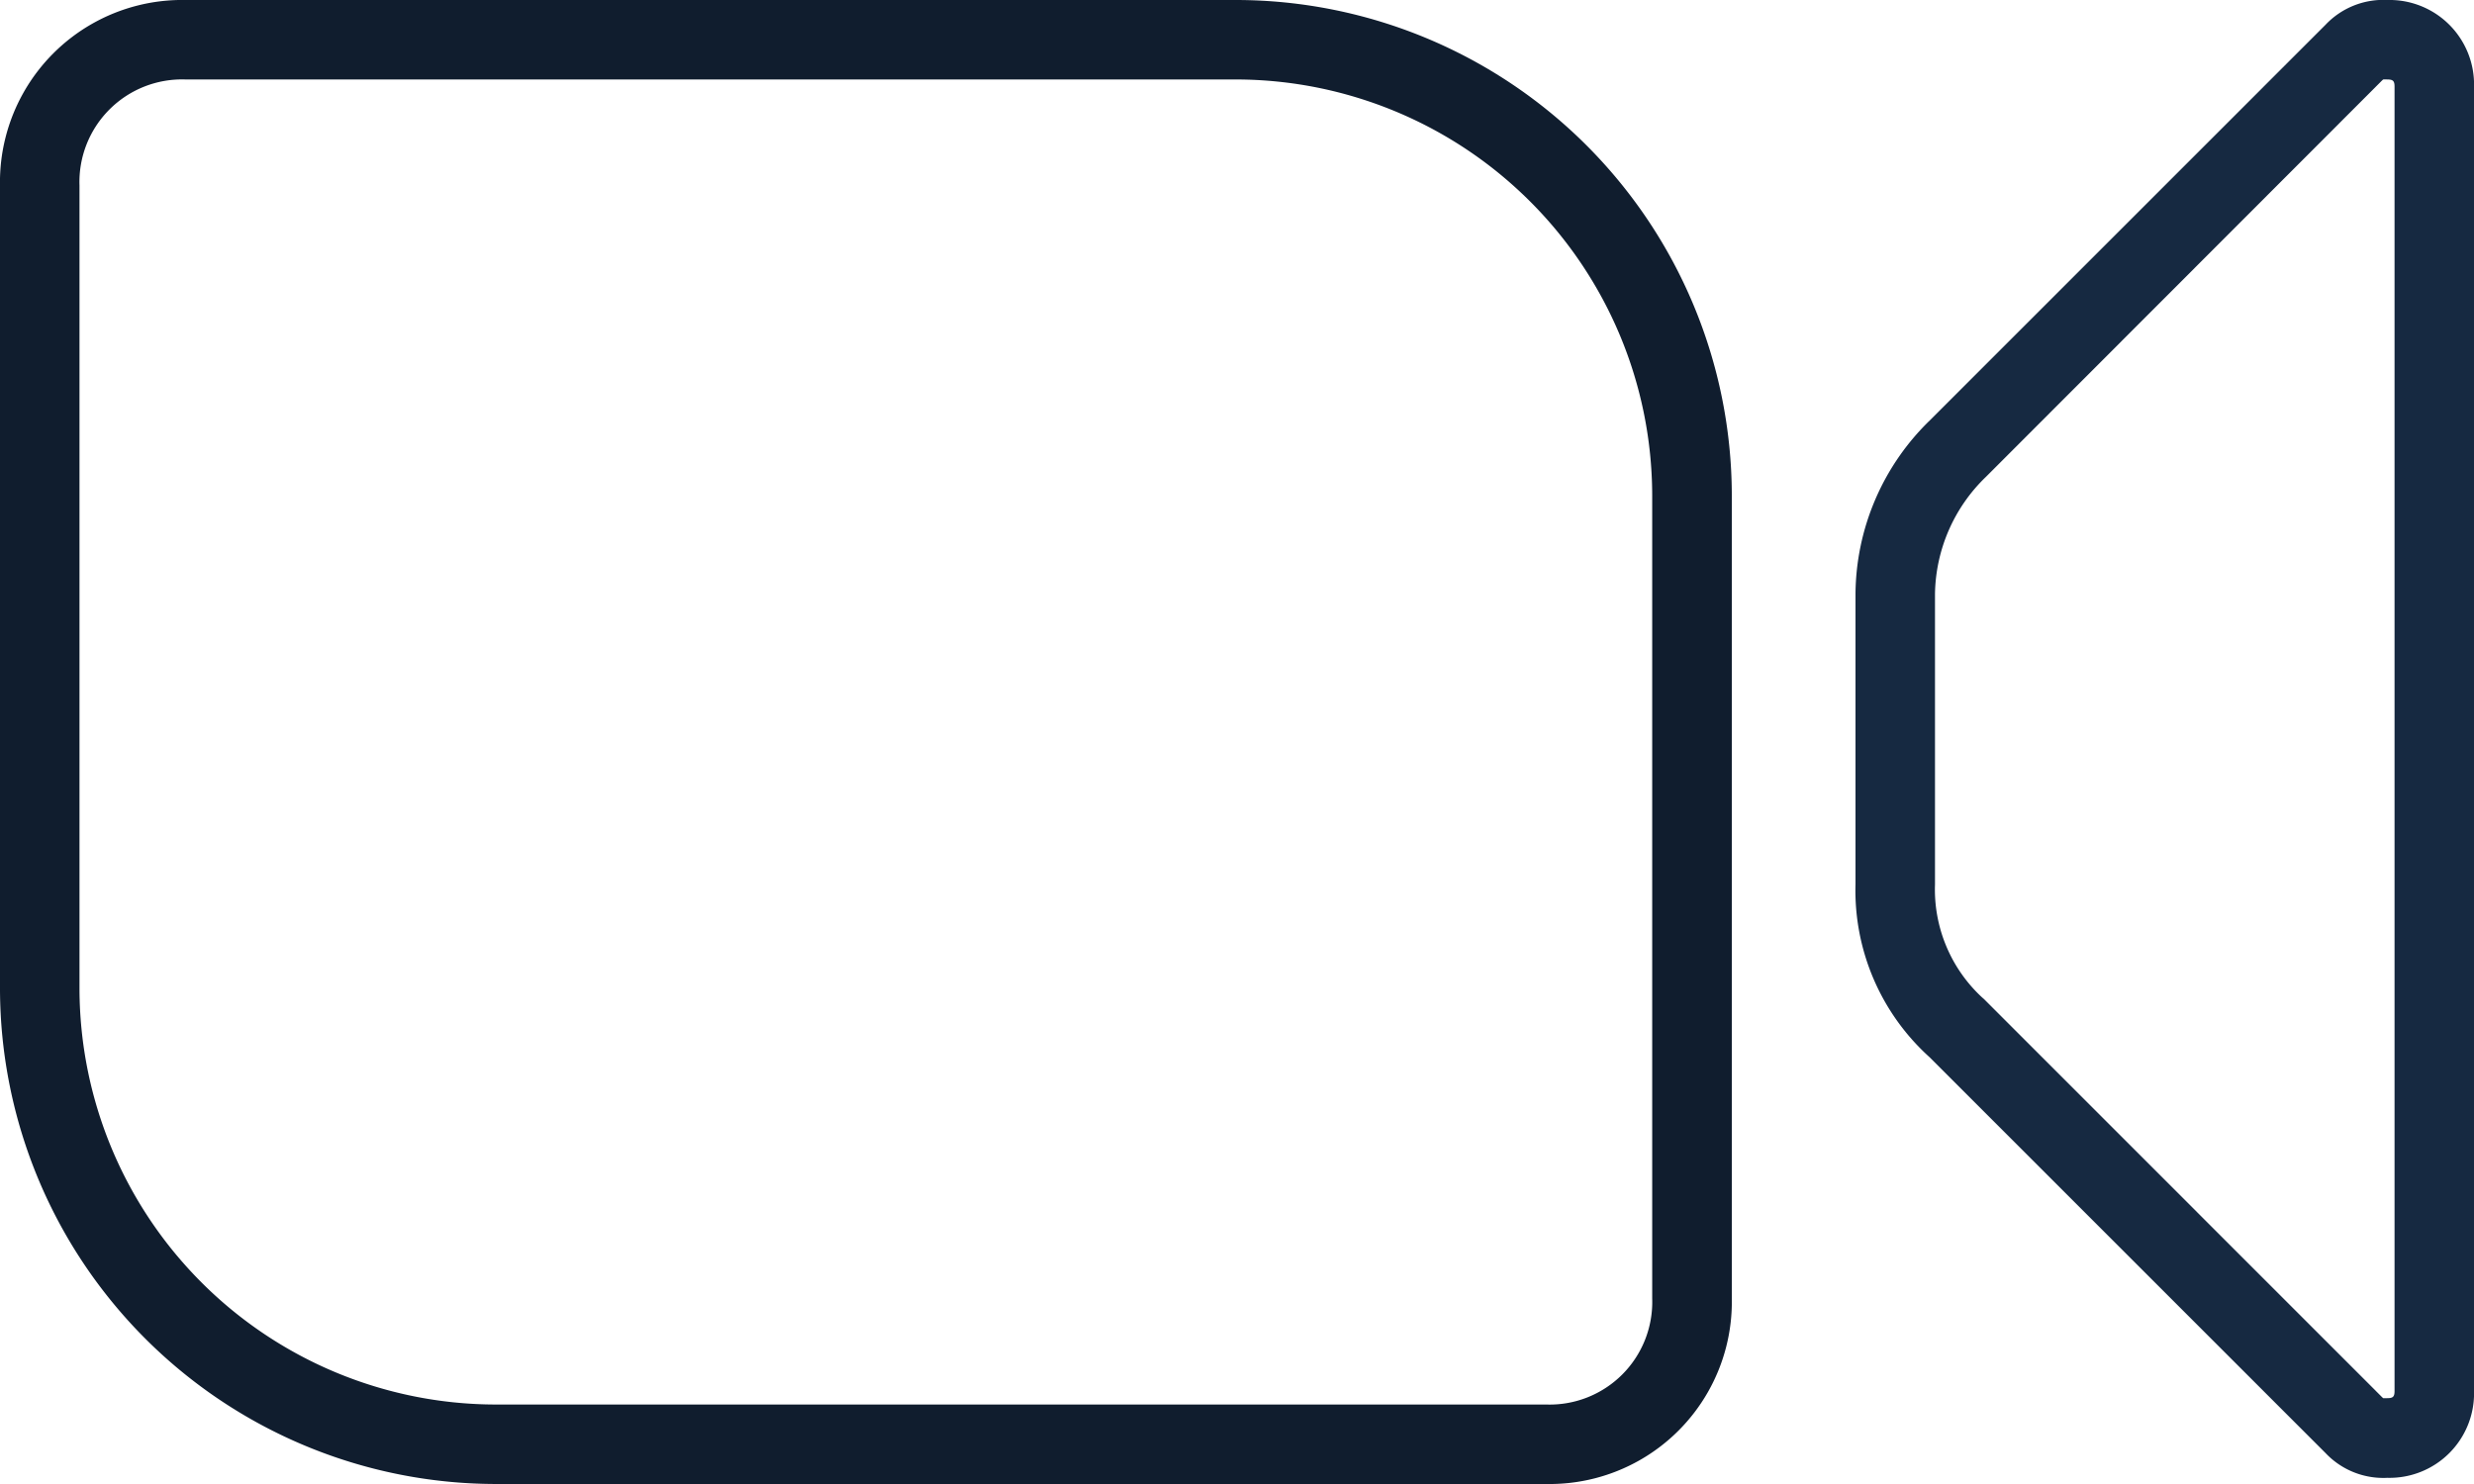
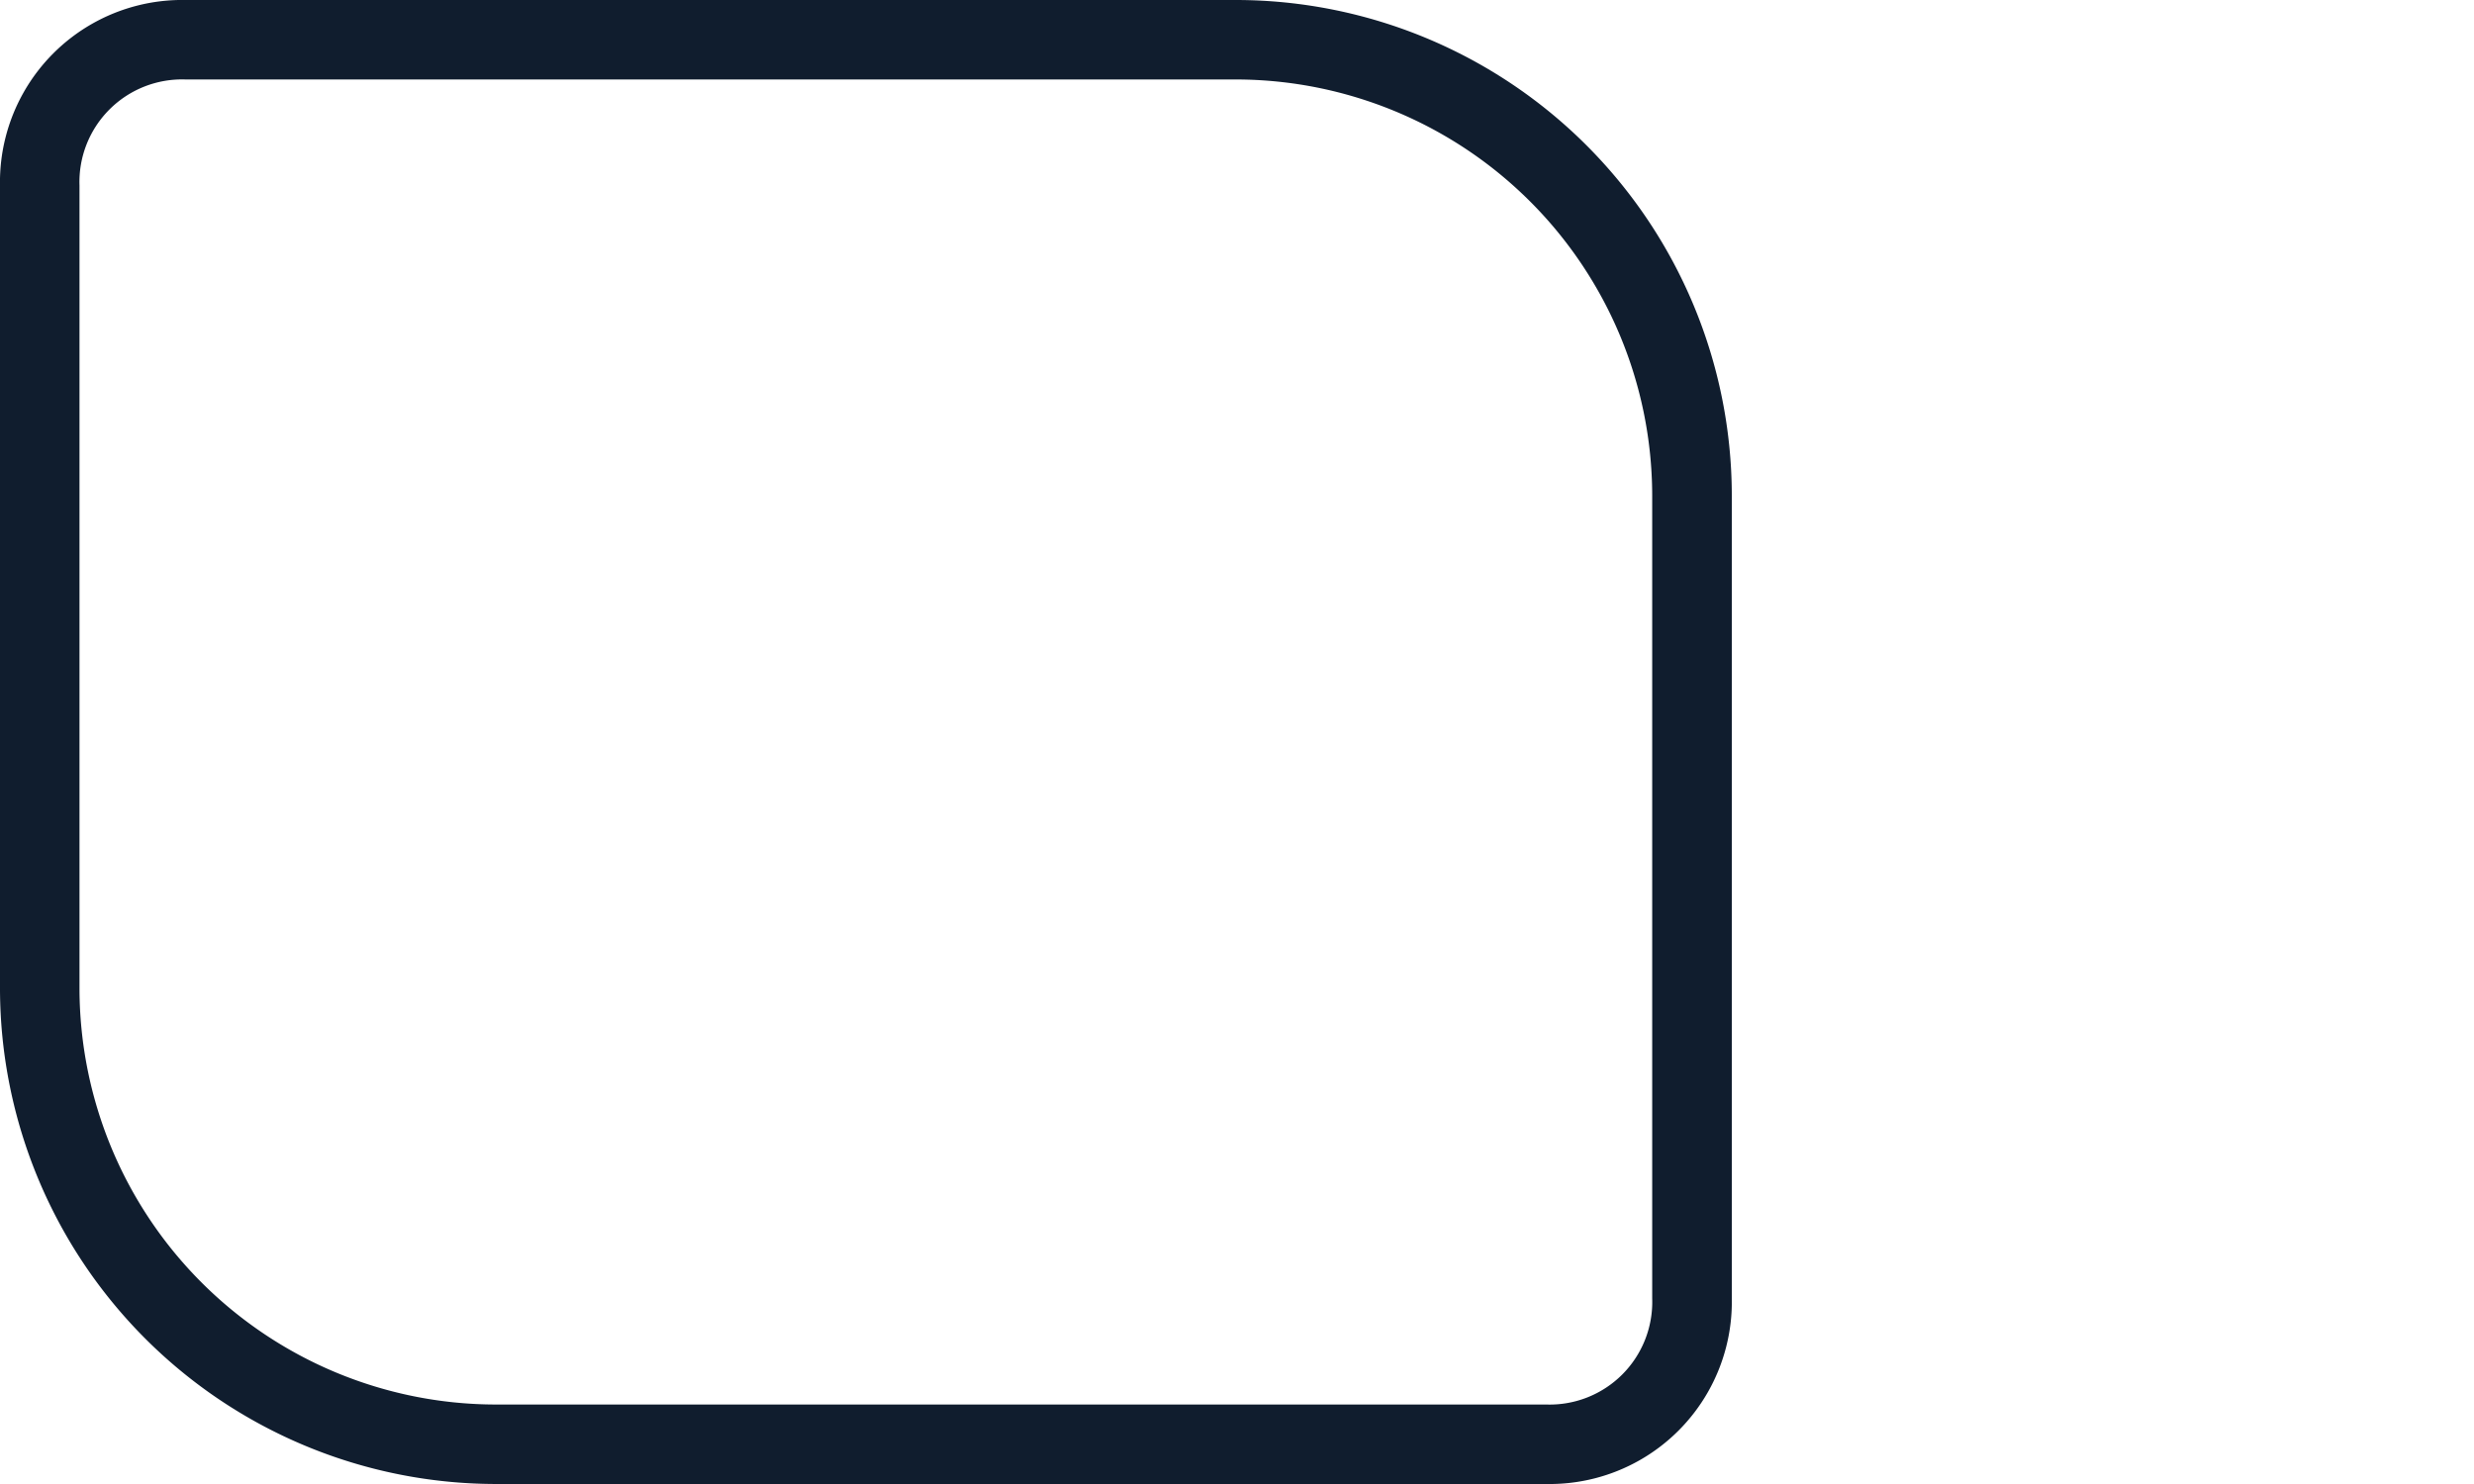
<svg xmlns="http://www.w3.org/2000/svg" width="62.244" height="37.347" viewBox="0 0 62.244 37.347">
  <g id="Group_25606" data-name="Group 25606" transform="translate(-1308.878 -7980.33)">
    <path id="Path_11985_-_Outline" data-name="Path 11985 - Outline" d="M16.668,22A2.581,2.581,0,0,0,14,24.668V44.9A10.485,10.485,0,0,0,24.449,55.346H50.9a2.581,2.581,0,0,0,2.668-2.668V32.449A10.485,10.485,0,0,0,43.122,22H16.668m0-2H43.122A12.485,12.485,0,0,1,55.571,32.449V52.678A4.585,4.585,0,0,1,50.9,57.346H24.449A12.485,12.485,0,0,1,12,44.9V24.668A4.585,4.585,0,0,1,16.668,20Z" transform="translate(1296.878 7960.33)" fill="#101d2e" />
-     <path id="Path_11986_-_Outline" data-name="Path 11986 - Outline" d="M72.066,22a1.065,1.065,0,0,0-.108,0l-.034.032L61.965,32a4.173,4.173,0,0,0-1.282,2.943v7.314A3.7,3.7,0,0,0,61.867,45.1l.05.044L71.924,55.154l.034.032a1.064,1.064,0,0,0,.108,0c.14,0,.179-.038.179-.179V22.179c0-.14-.038-.179-.179-.179m0-2a2.127,2.127,0,0,1,2.179,2.179V55.012a2.127,2.127,0,0,1-2.179,2.179,2,2,0,0,1-1.556-.622L60.55,46.609a5.651,5.651,0,0,1-1.867-4.357V34.939a6.145,6.145,0,0,1,1.867-4.357l9.959-9.959A2,2,0,0,1,72.066,20Z" transform="translate(1296.878 7960.33)" fill="#162941" />
  </g>
</svg>